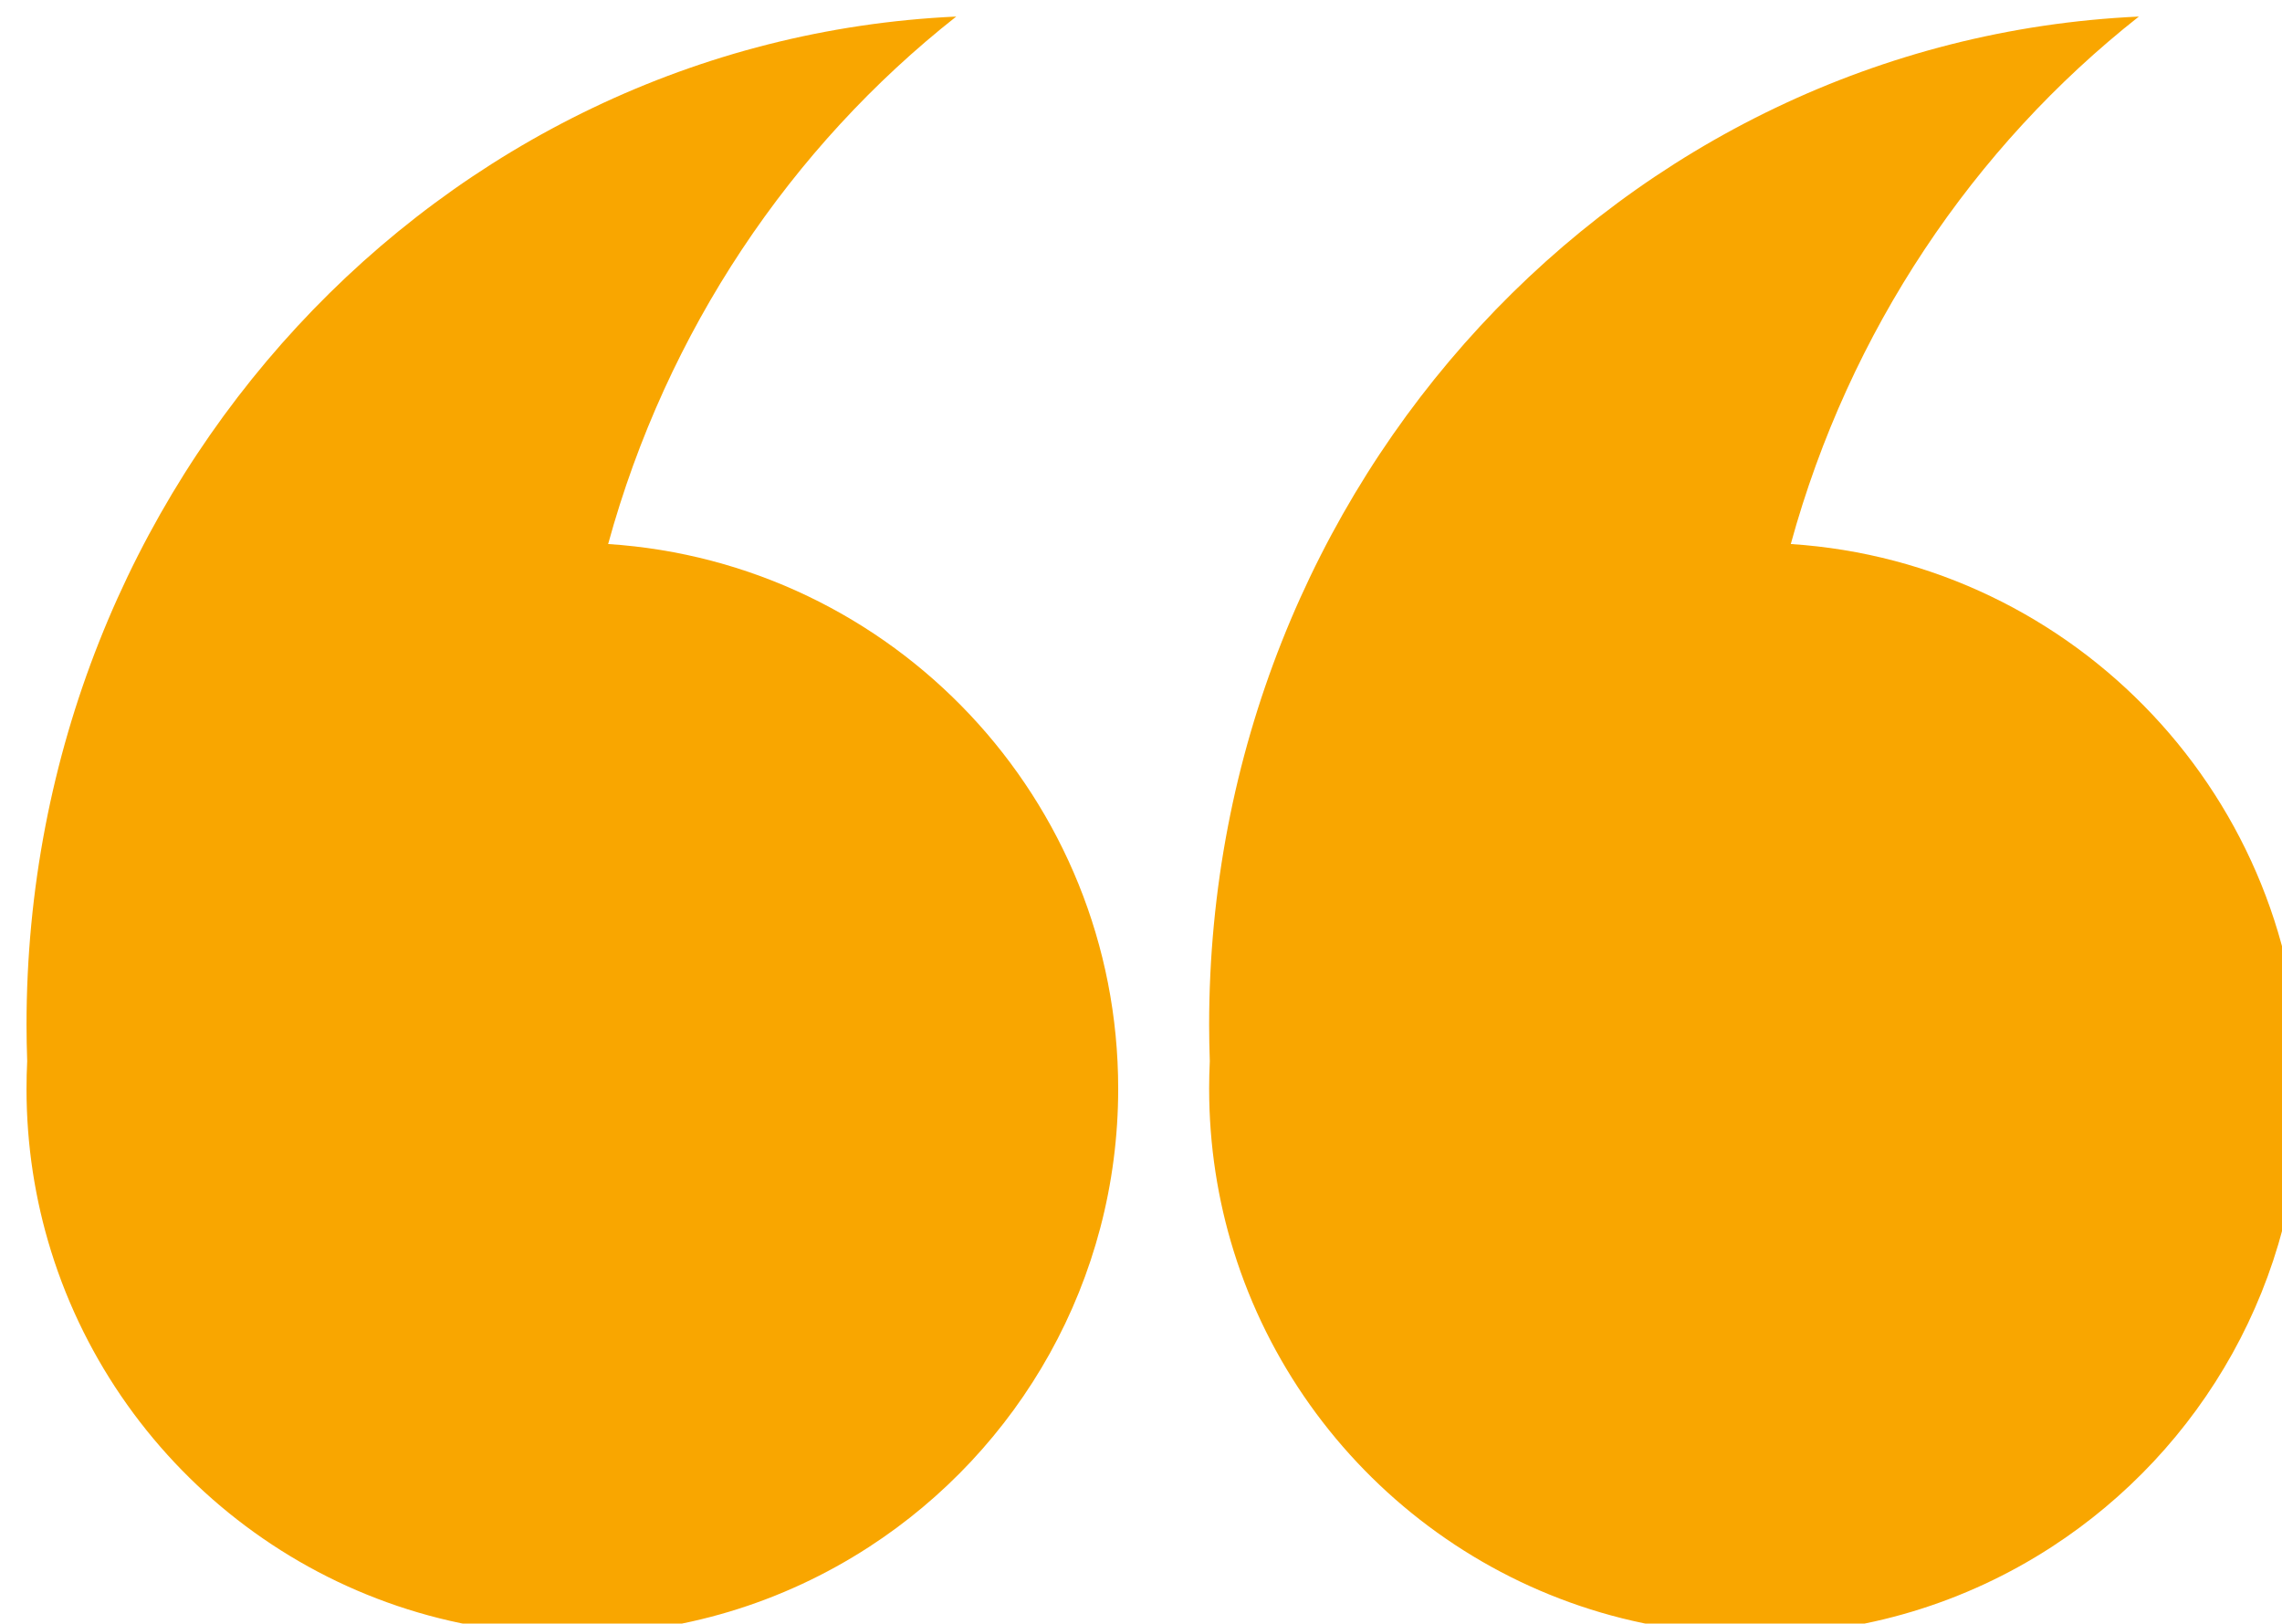
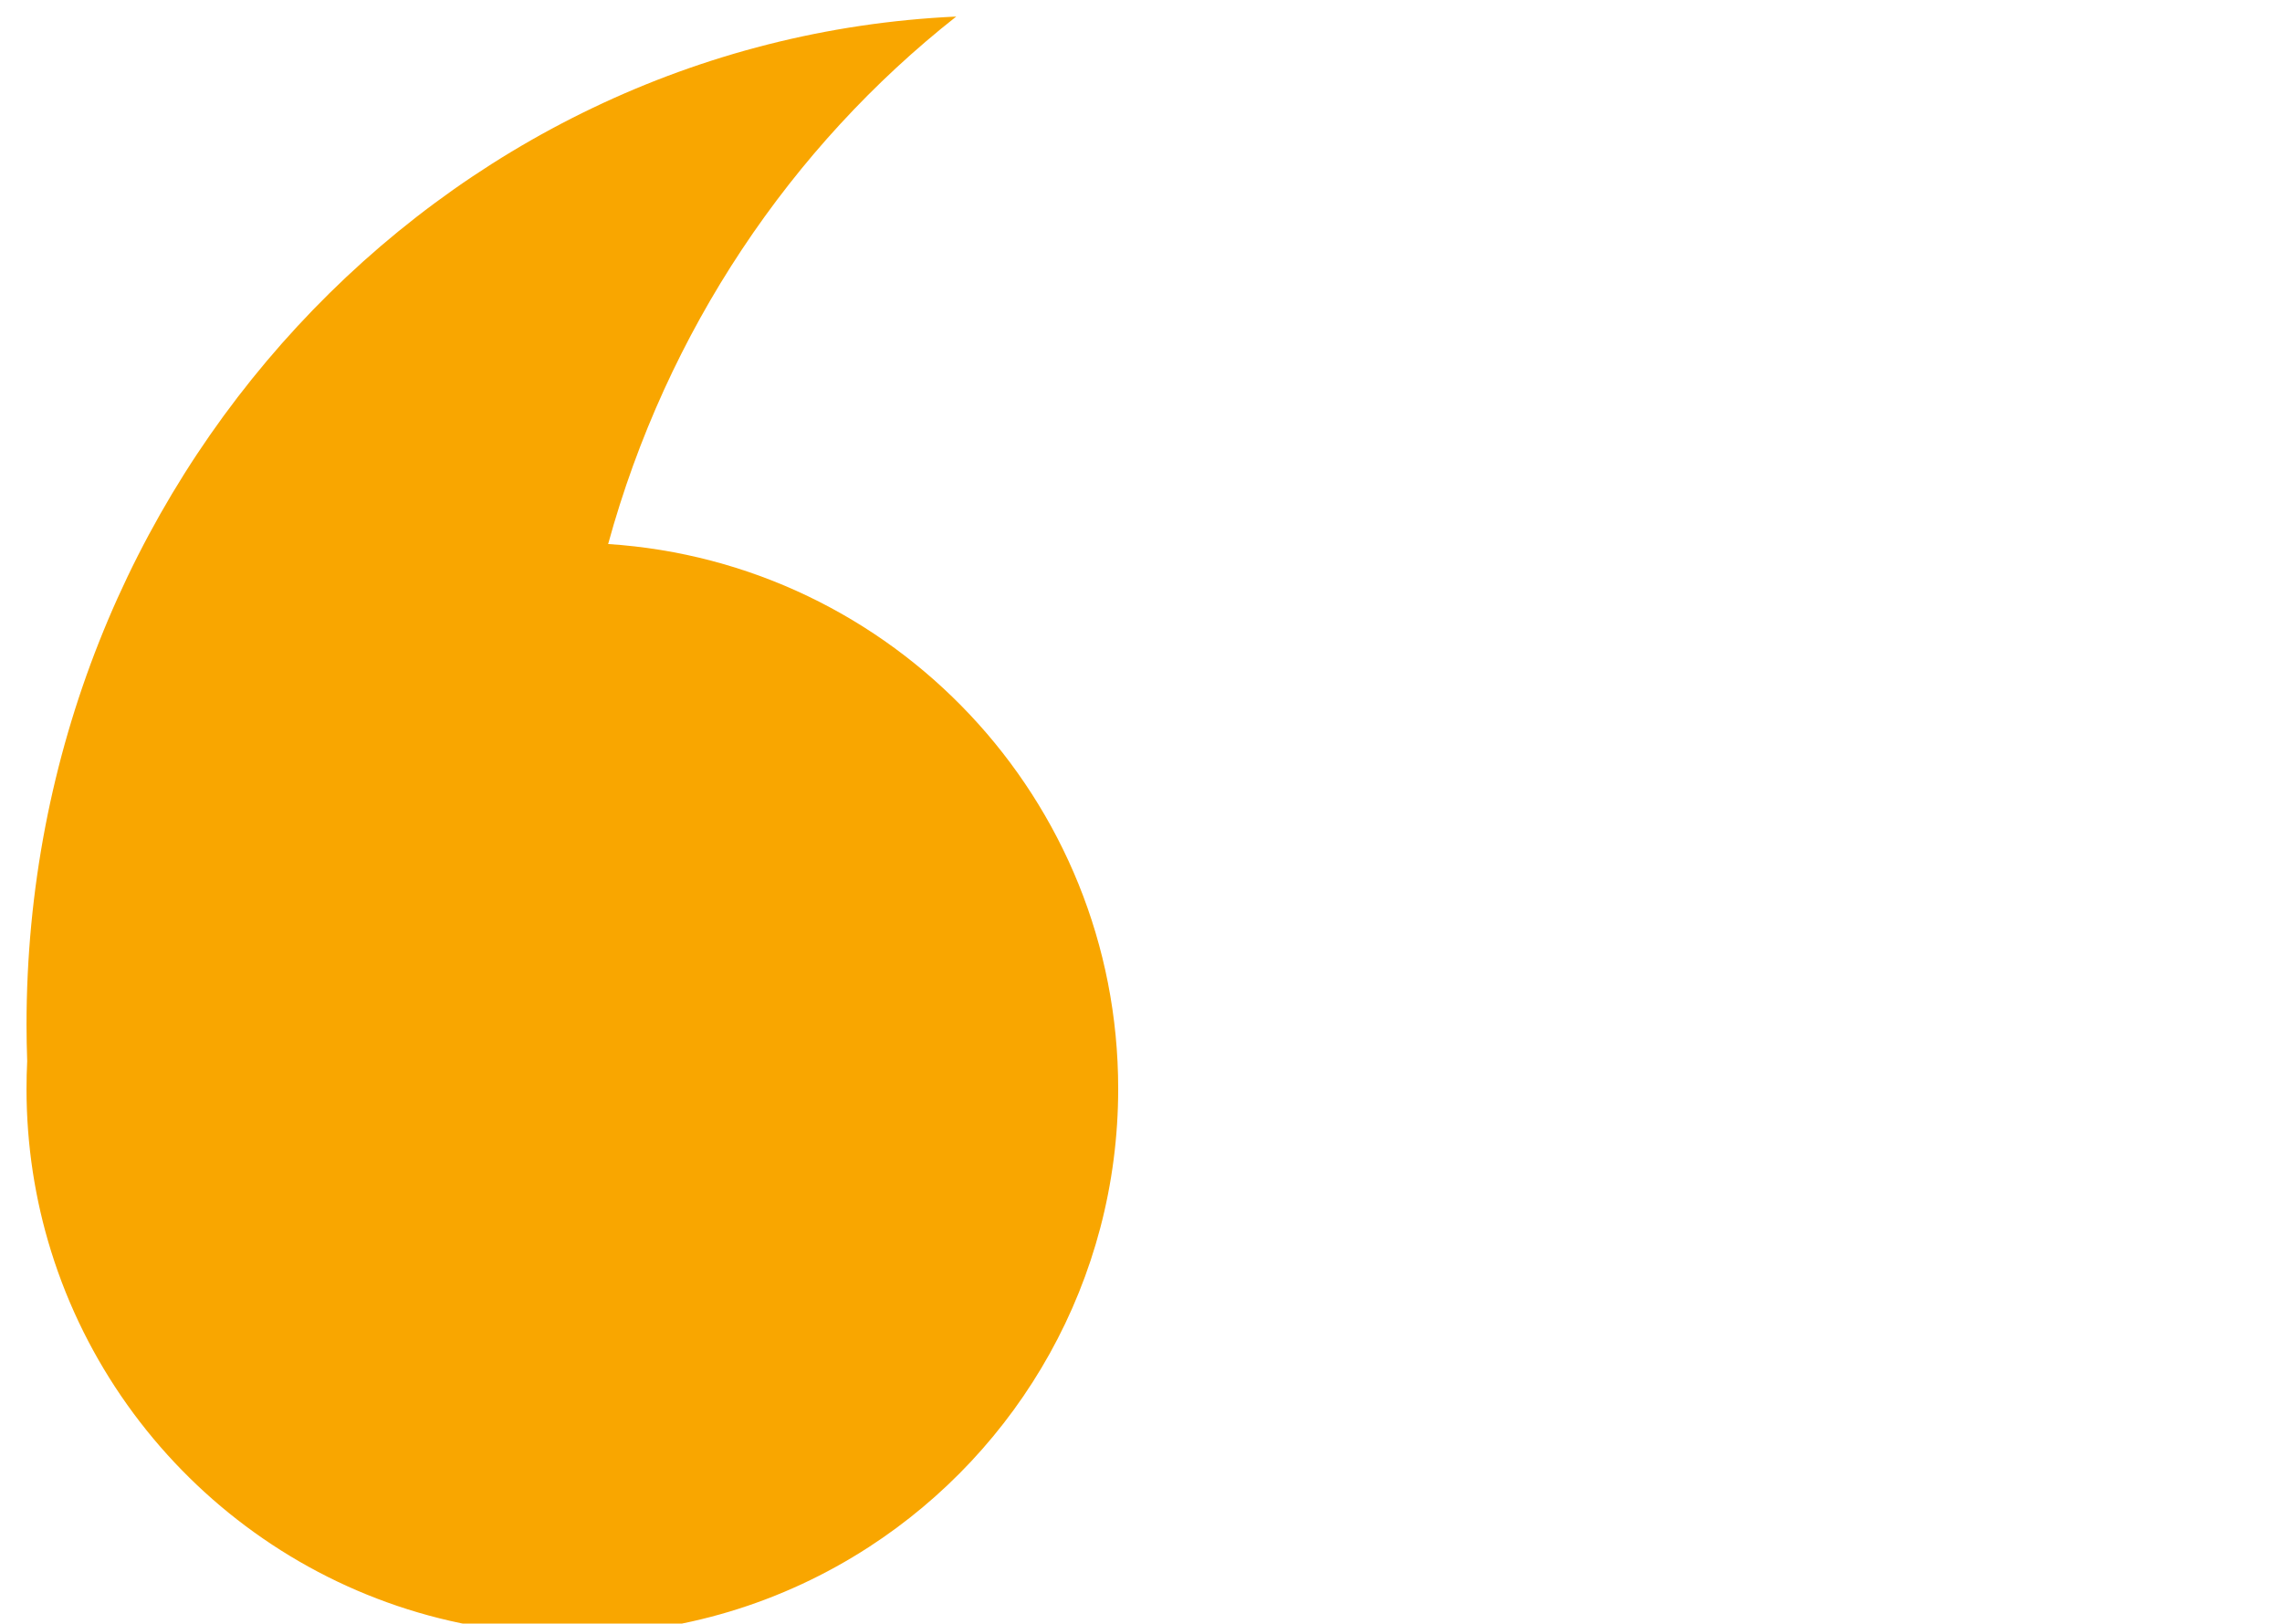
<svg xmlns="http://www.w3.org/2000/svg" xmlns:ns1="http://www.inkscape.org/namespaces/inkscape" xmlns:ns2="http://sodipodi.sourceforge.net/DTD/sodipodi-0.dtd" width="19.426mm" height="13.82mm" viewBox="0 0 19.426 13.82" version="1.1" id="svg1" ns1:version="1.3.2 (091e20e, 2023-11-25, custom)" ns2:docname="quote-mark-leaders.svg">
  <ns2:namedview id="namedview1" pagecolor="#ffffff" bordercolor="#666666" borderopacity="1.0" ns1:showpageshadow="2" ns1:pageopacity="0.0" ns1:pagecheckerboard="0" ns1:deskcolor="#d1d1d1" ns1:document-units="mm" ns1:zoom="0.45344416" ns1:cx="-148.86067" ns1:cy="144.44998" ns1:window-width="1366" ns1:window-height="705" ns1:window-x="-8" ns1:window-y="-8" ns1:window-maximized="1" ns1:current-layer="layer1" />
  <defs id="defs1" />
  <g ns1:label="Layer 1" ns1:groupmode="layer" id="layer1" transform="translate(-144.198,-110.331)">
    <g id="g9271-3" transform="matrix(-0.098,0,0,-0.098,210.542,151.668)" style="fill:#f9a600;fill-opacity:1">
-       <path d="m 571.948,327.241 c 0,-4.916 -0.747,-9.659 -2.137,-14.119 -6.01,-19.288 -24.01,-33.293 -45.276,-33.293 -9.499,0 -18.342,2.796 -25.76,7.606 -13.032,8.447 -21.653,23.121 -21.653,39.807 0,25.141 19.565,45.709 44.302,47.311 -5.07,18.485 -15.85,34.481 -30.236,45.815 44.94,-2.071 80.761,-40.488 80.761,-87.581 0,-1.051 -0.023,-2.097 -0.058,-3.143 0.037,-0.791 0.058,-1.593 0.058,-2.402 z" id="path8691-0" style="fill:#f9a600;fill-opacity:1;stroke-width:0.353" />
-       <path d="m 674.677,327.241 c 0,-4.916 -0.748,-9.659 -2.137,-14.119 -6.008,-19.288 -24.007,-33.293 -45.276,-33.293 -9.5,0 -18.339,2.796 -25.76,7.606 -13.031,8.447 -21.655,23.121 -21.655,39.807 0,25.141 19.565,45.709 44.305,47.311 -5.07,18.485 -15.85,34.481 -30.236,45.815 44.94,-2.071 80.758,-40.488 80.758,-87.581 0,-1.051 -0.023,-2.097 -0.058,-3.143 0.039,-0.791 0.058,-1.593 0.058,-2.402 z" id="path8693-1" style="fill:#f9a600;fill-opacity:1;stroke-width:0.353" />
+       <path d="m 674.677,327.241 c 0,-4.916 -0.748,-9.659 -2.137,-14.119 -6.008,-19.288 -24.007,-33.293 -45.276,-33.293 -9.5,0 -18.339,2.796 -25.76,7.606 -13.031,8.447 -21.655,23.121 -21.655,39.807 0,25.141 19.565,45.709 44.305,47.311 -5.07,18.485 -15.85,34.481 -30.236,45.815 44.94,-2.071 80.758,-40.488 80.758,-87.581 0,-1.051 -0.023,-2.097 -0.058,-3.143 0.039,-0.791 0.058,-1.593 0.058,-2.402 " id="path8693-1" style="fill:#f9a600;fill-opacity:1;stroke-width:0.353" />
    </g>
  </g>
</svg>